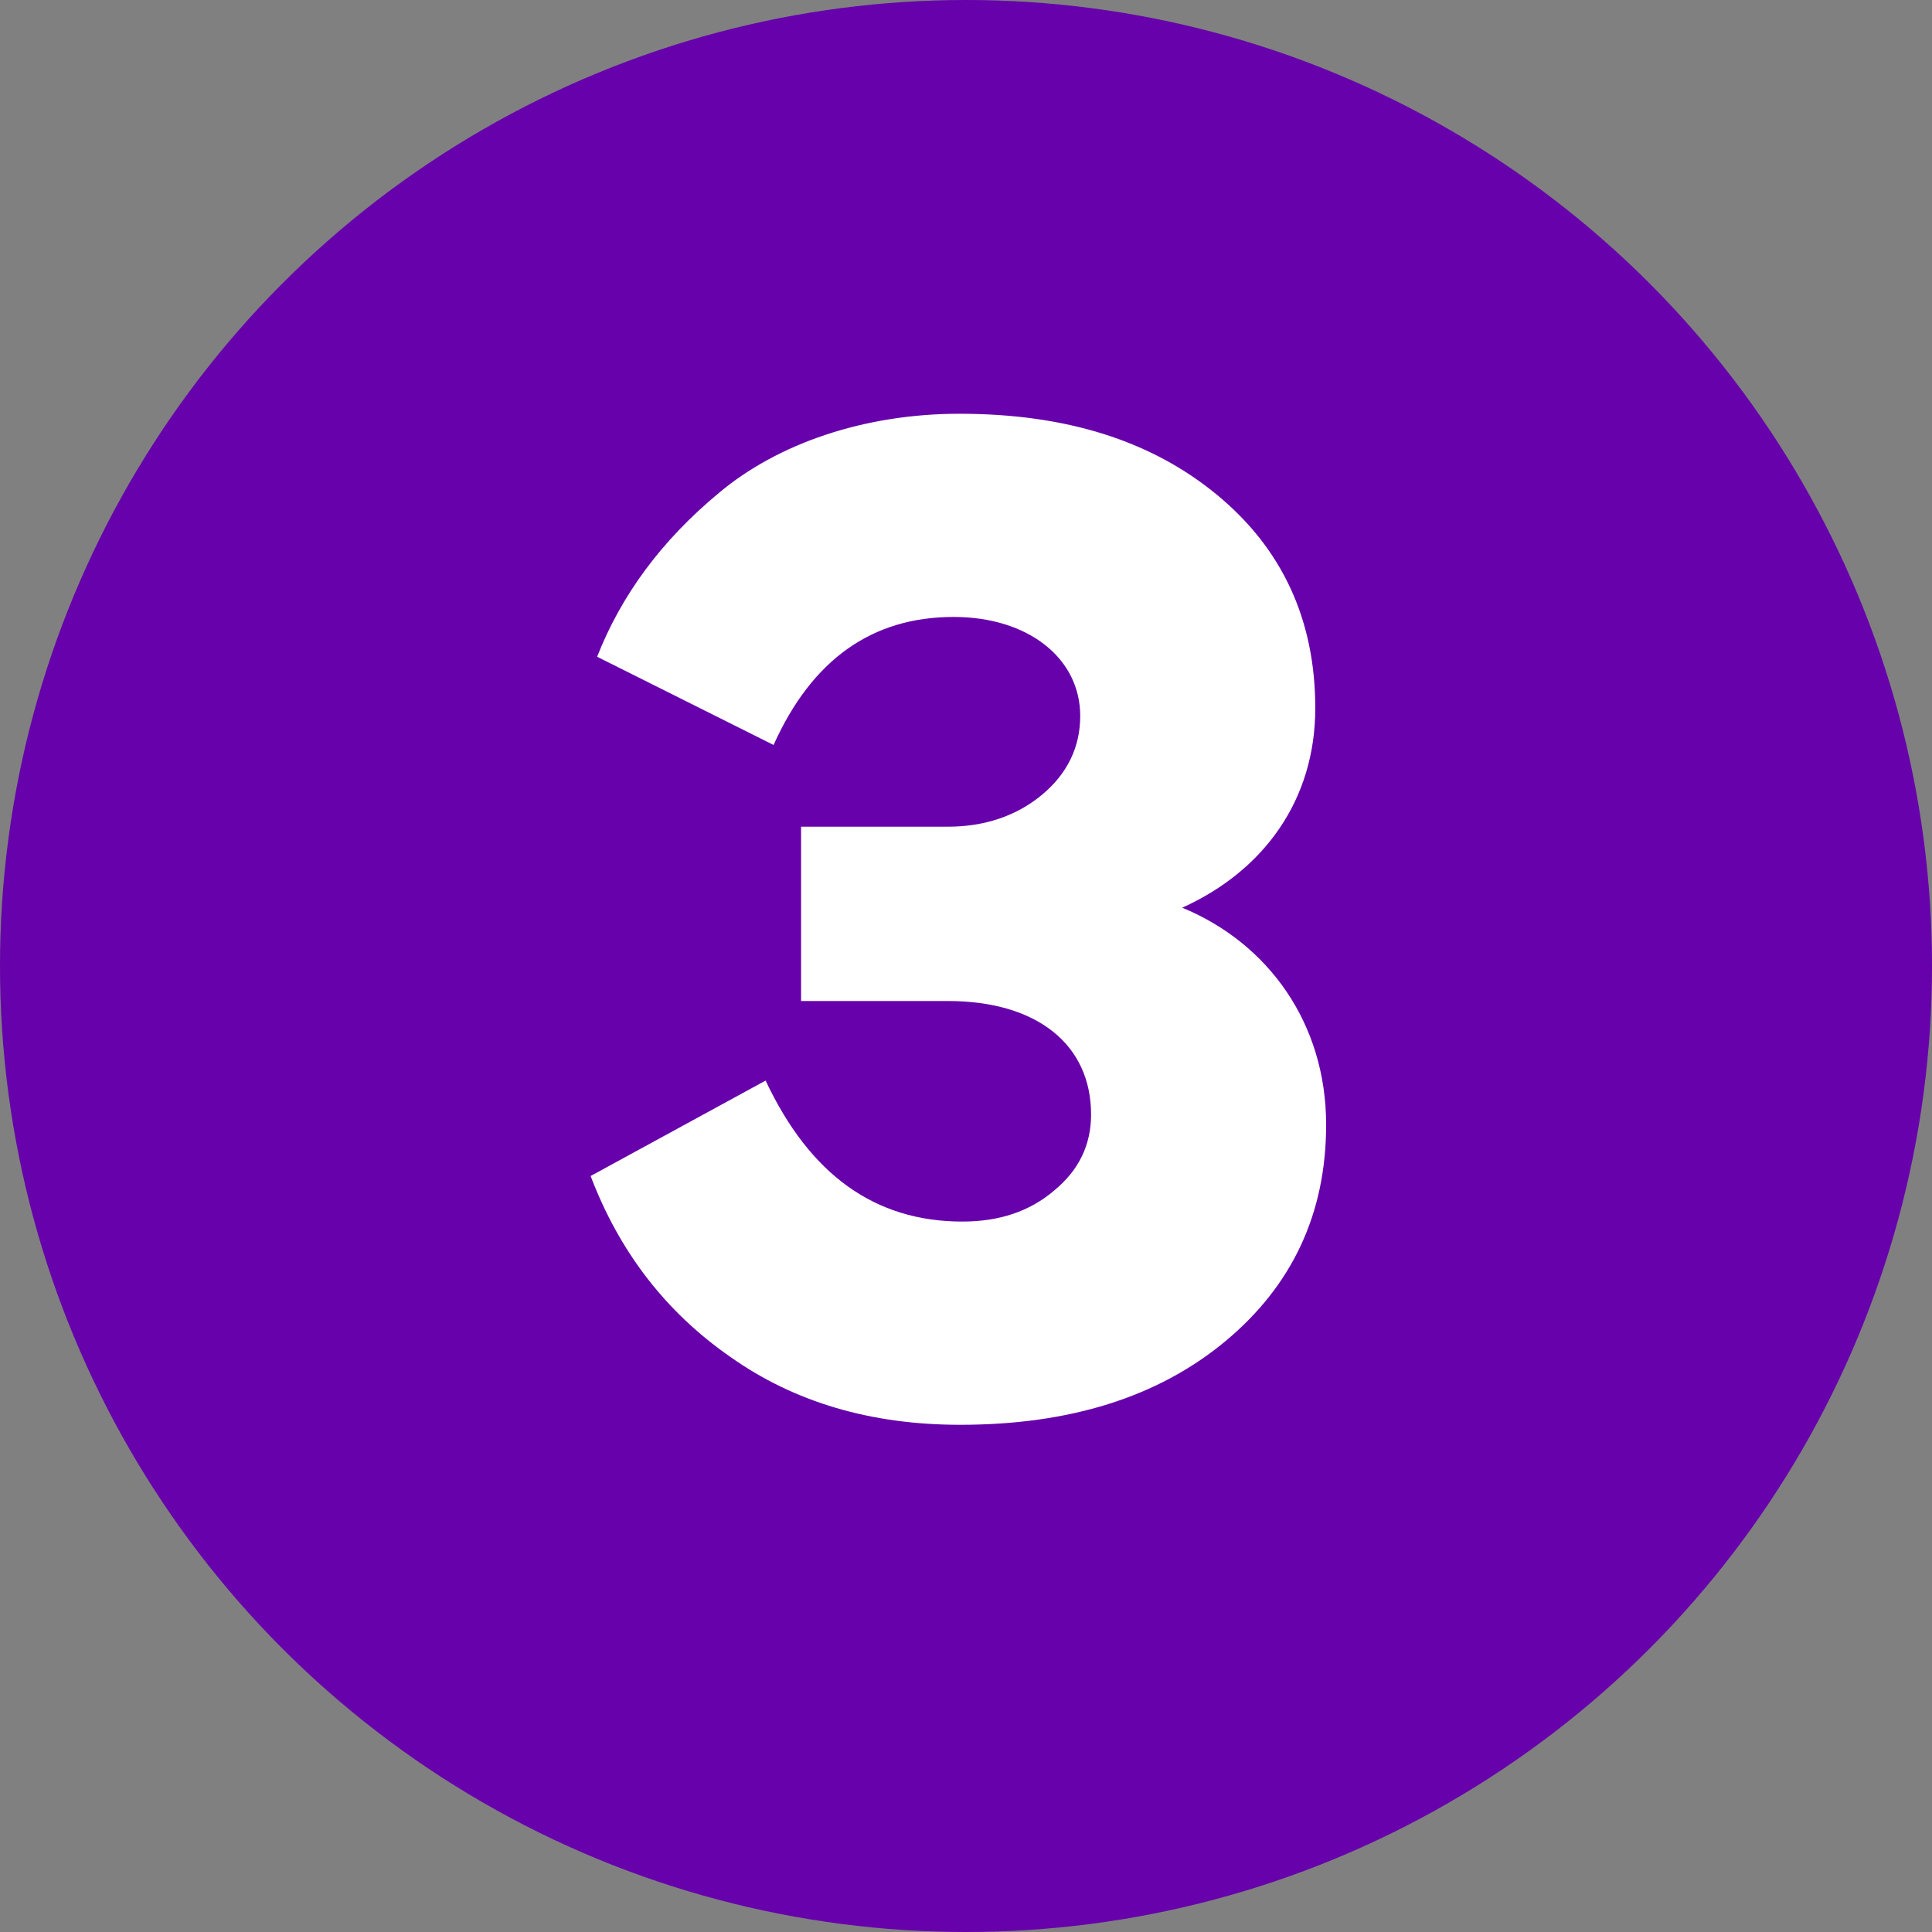
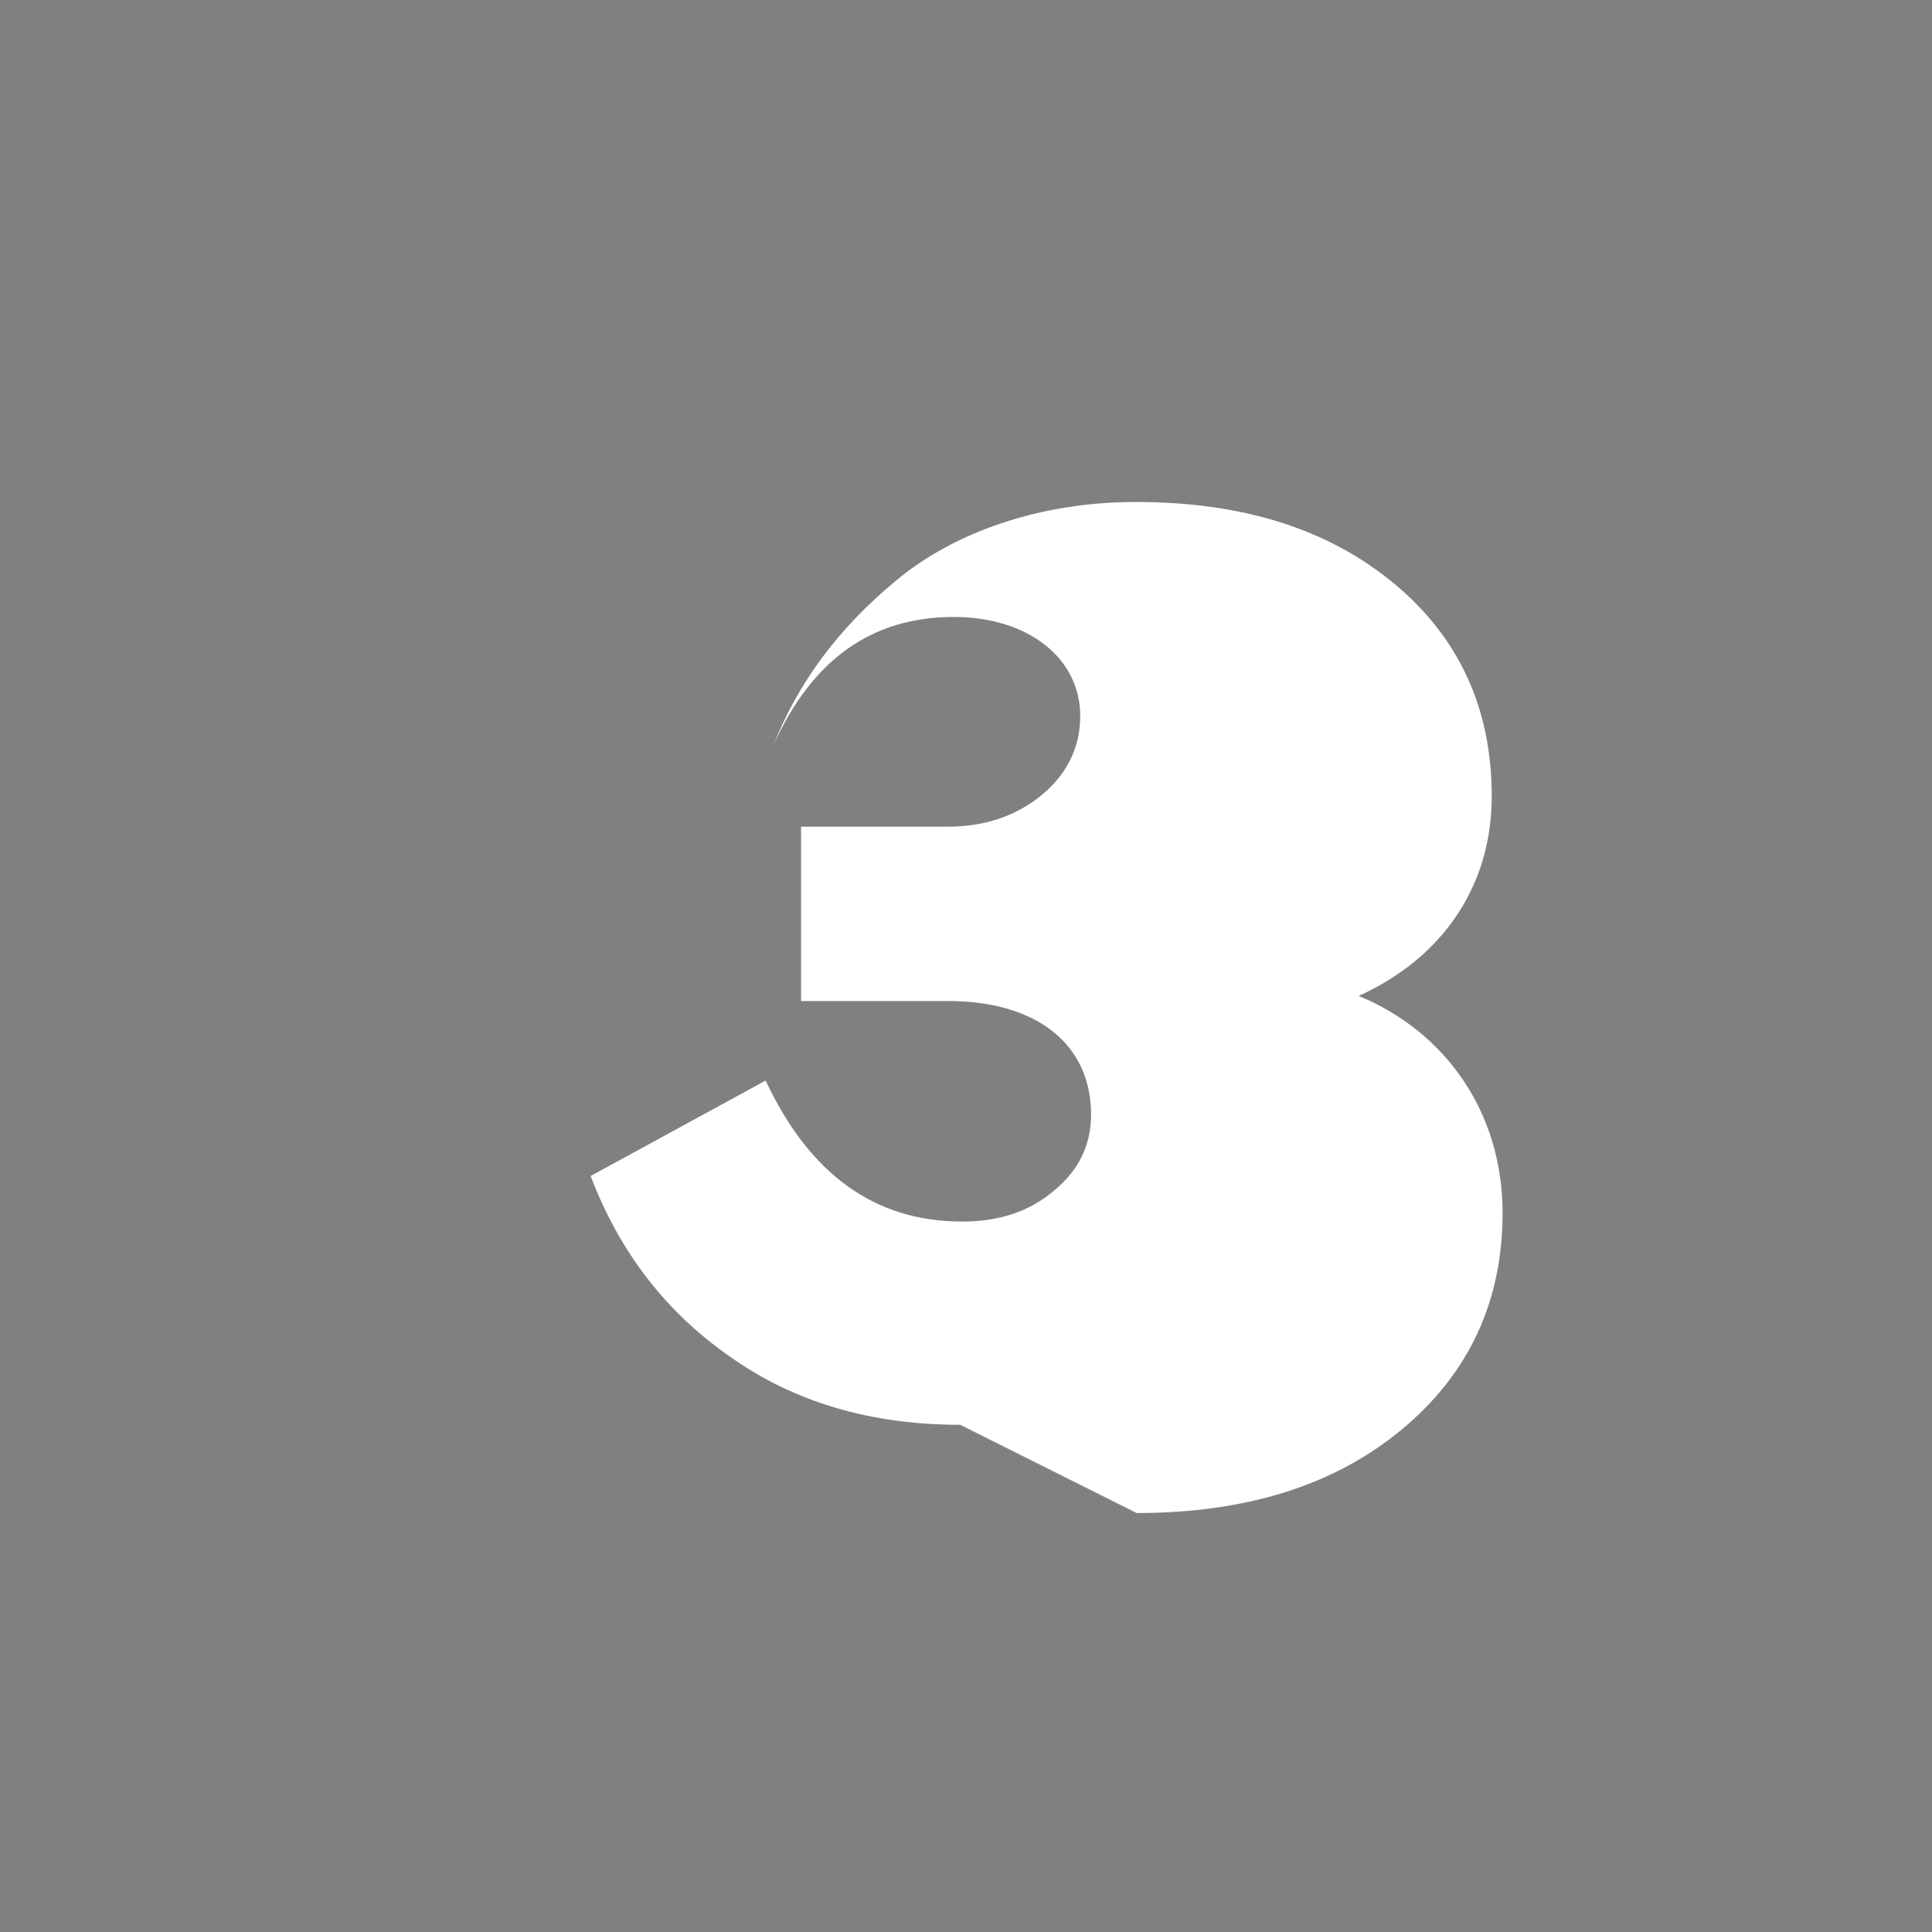
<svg xmlns="http://www.w3.org/2000/svg" width="57" height="57" viewBox="0 0 57 57" fill="none">
  <rect x="0" y="0" width="57" height="57" fill="#808080" stroke="none" />
-   <circle cx="28.5" cy="28.5" r="28.5" fill="#6601AB" />
-   <path d="M28.328 42.036c-2.624 0-4.886-.661-6.785-2.006-1.9-1.322-3.265-3.093-4.118-5.334l5.163-2.816c1.302 2.773 3.222 4.16 5.804 4.16 1.088 0 1.985-.298 2.71-.917.726-.598 1.088-1.344 1.088-2.24 0-2.07-1.6-3.35-4.225-3.35h-4.331V24.39h4.331c1.089 0 2.027-.32 2.774-.939.747-.619 1.131-1.408 1.131-2.326 0-1.706-1.536-2.923-3.734-2.923-2.411 0-4.182 1.26-5.313 3.777l-5.206-2.603c.704-1.793 1.877-3.414 3.606-4.844 1.707-1.43 4.246-2.325 7.084-2.325 3.136 0 5.654.789 7.596 2.39 1.942 1.6 2.902 3.712 2.902 6.294 0 2.71-1.515 4.8-3.926 5.889 2.539 1.045 4.246 3.414 4.246 6.401 0 2.625-1.003 4.758-2.987 6.401-1.985 1.643-4.588 2.454-7.81 2.454z" fill="#fff" />
+   <path d="M28.328 42.036c-2.624 0-4.886-.661-6.785-2.006-1.9-1.322-3.265-3.093-4.118-5.334l5.163-2.816c1.302 2.773 3.222 4.16 5.804 4.16 1.088 0 1.985-.298 2.71-.917.726-.598 1.088-1.344 1.088-2.24 0-2.07-1.6-3.35-4.225-3.35h-4.331V24.39h4.331c1.089 0 2.027-.32 2.774-.939.747-.619 1.131-1.408 1.131-2.326 0-1.706-1.536-2.923-3.734-2.923-2.411 0-4.182 1.26-5.313 3.777c.704-1.793 1.877-3.414 3.606-4.844 1.707-1.43 4.246-2.325 7.084-2.325 3.136 0 5.654.789 7.596 2.39 1.942 1.6 2.902 3.712 2.902 6.294 0 2.71-1.515 4.8-3.926 5.889 2.539 1.045 4.246 3.414 4.246 6.401 0 2.625-1.003 4.758-2.987 6.401-1.985 1.643-4.588 2.454-7.81 2.454z" fill="#fff" />
</svg>